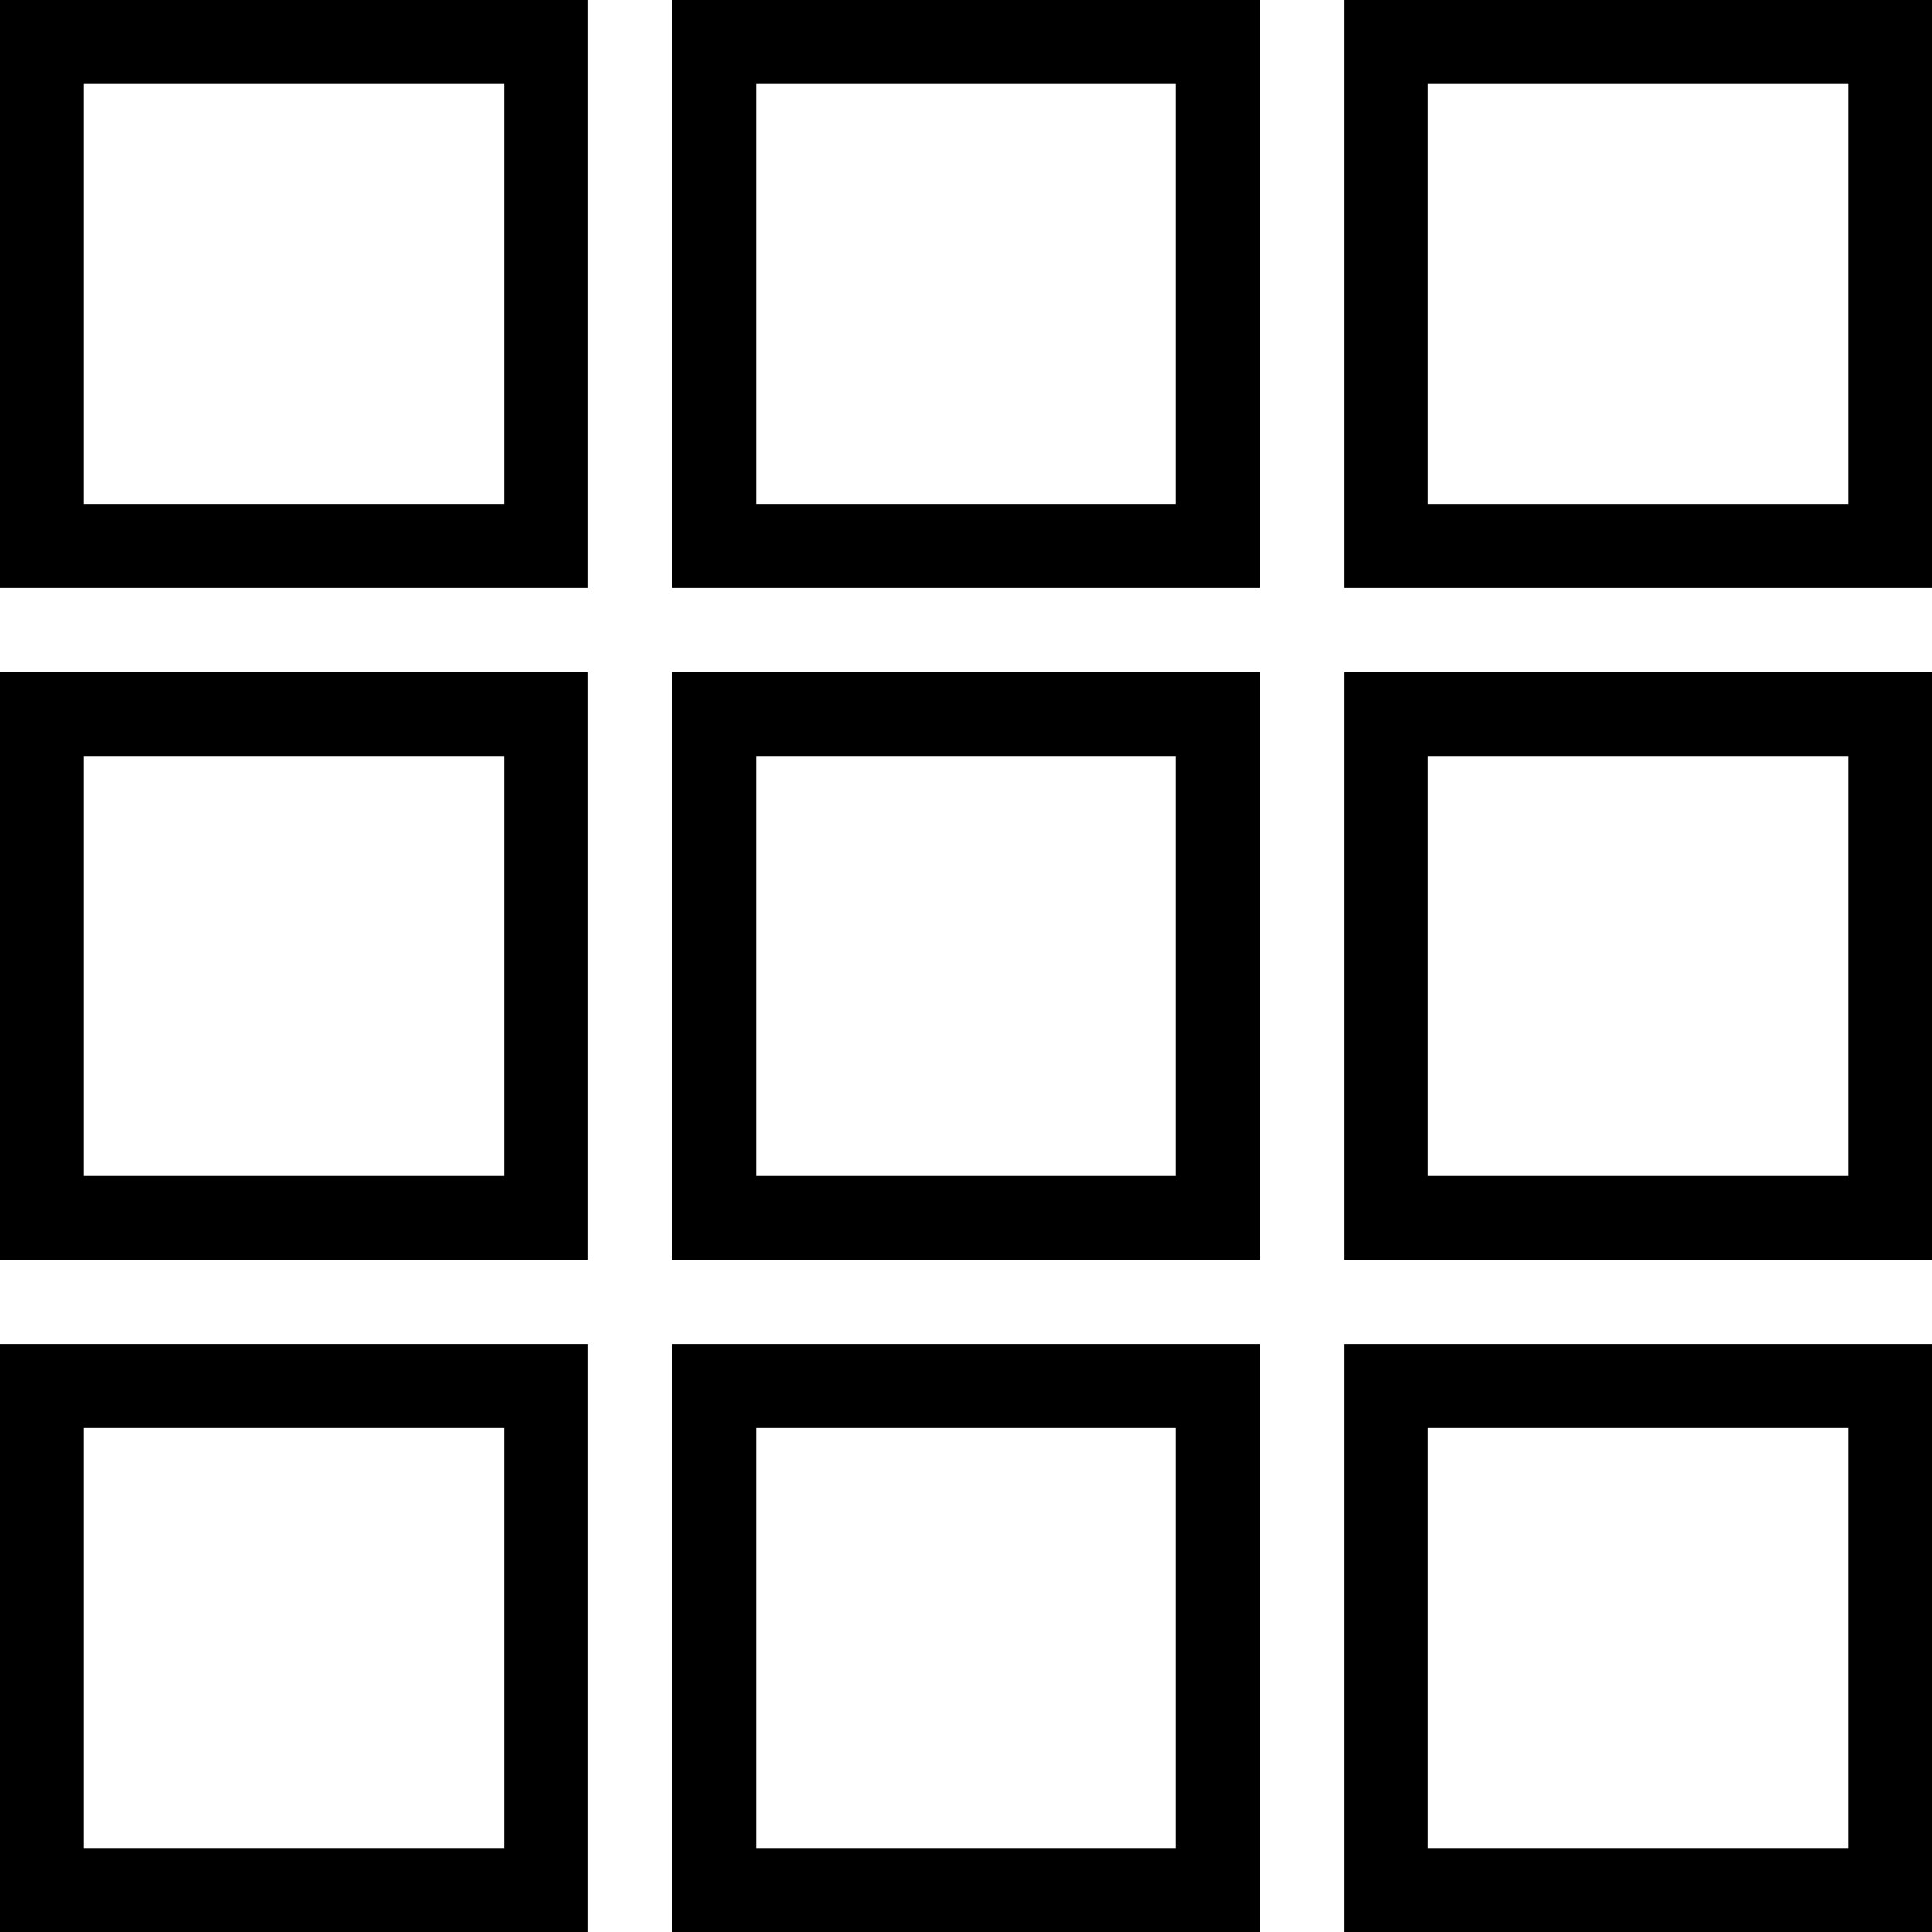
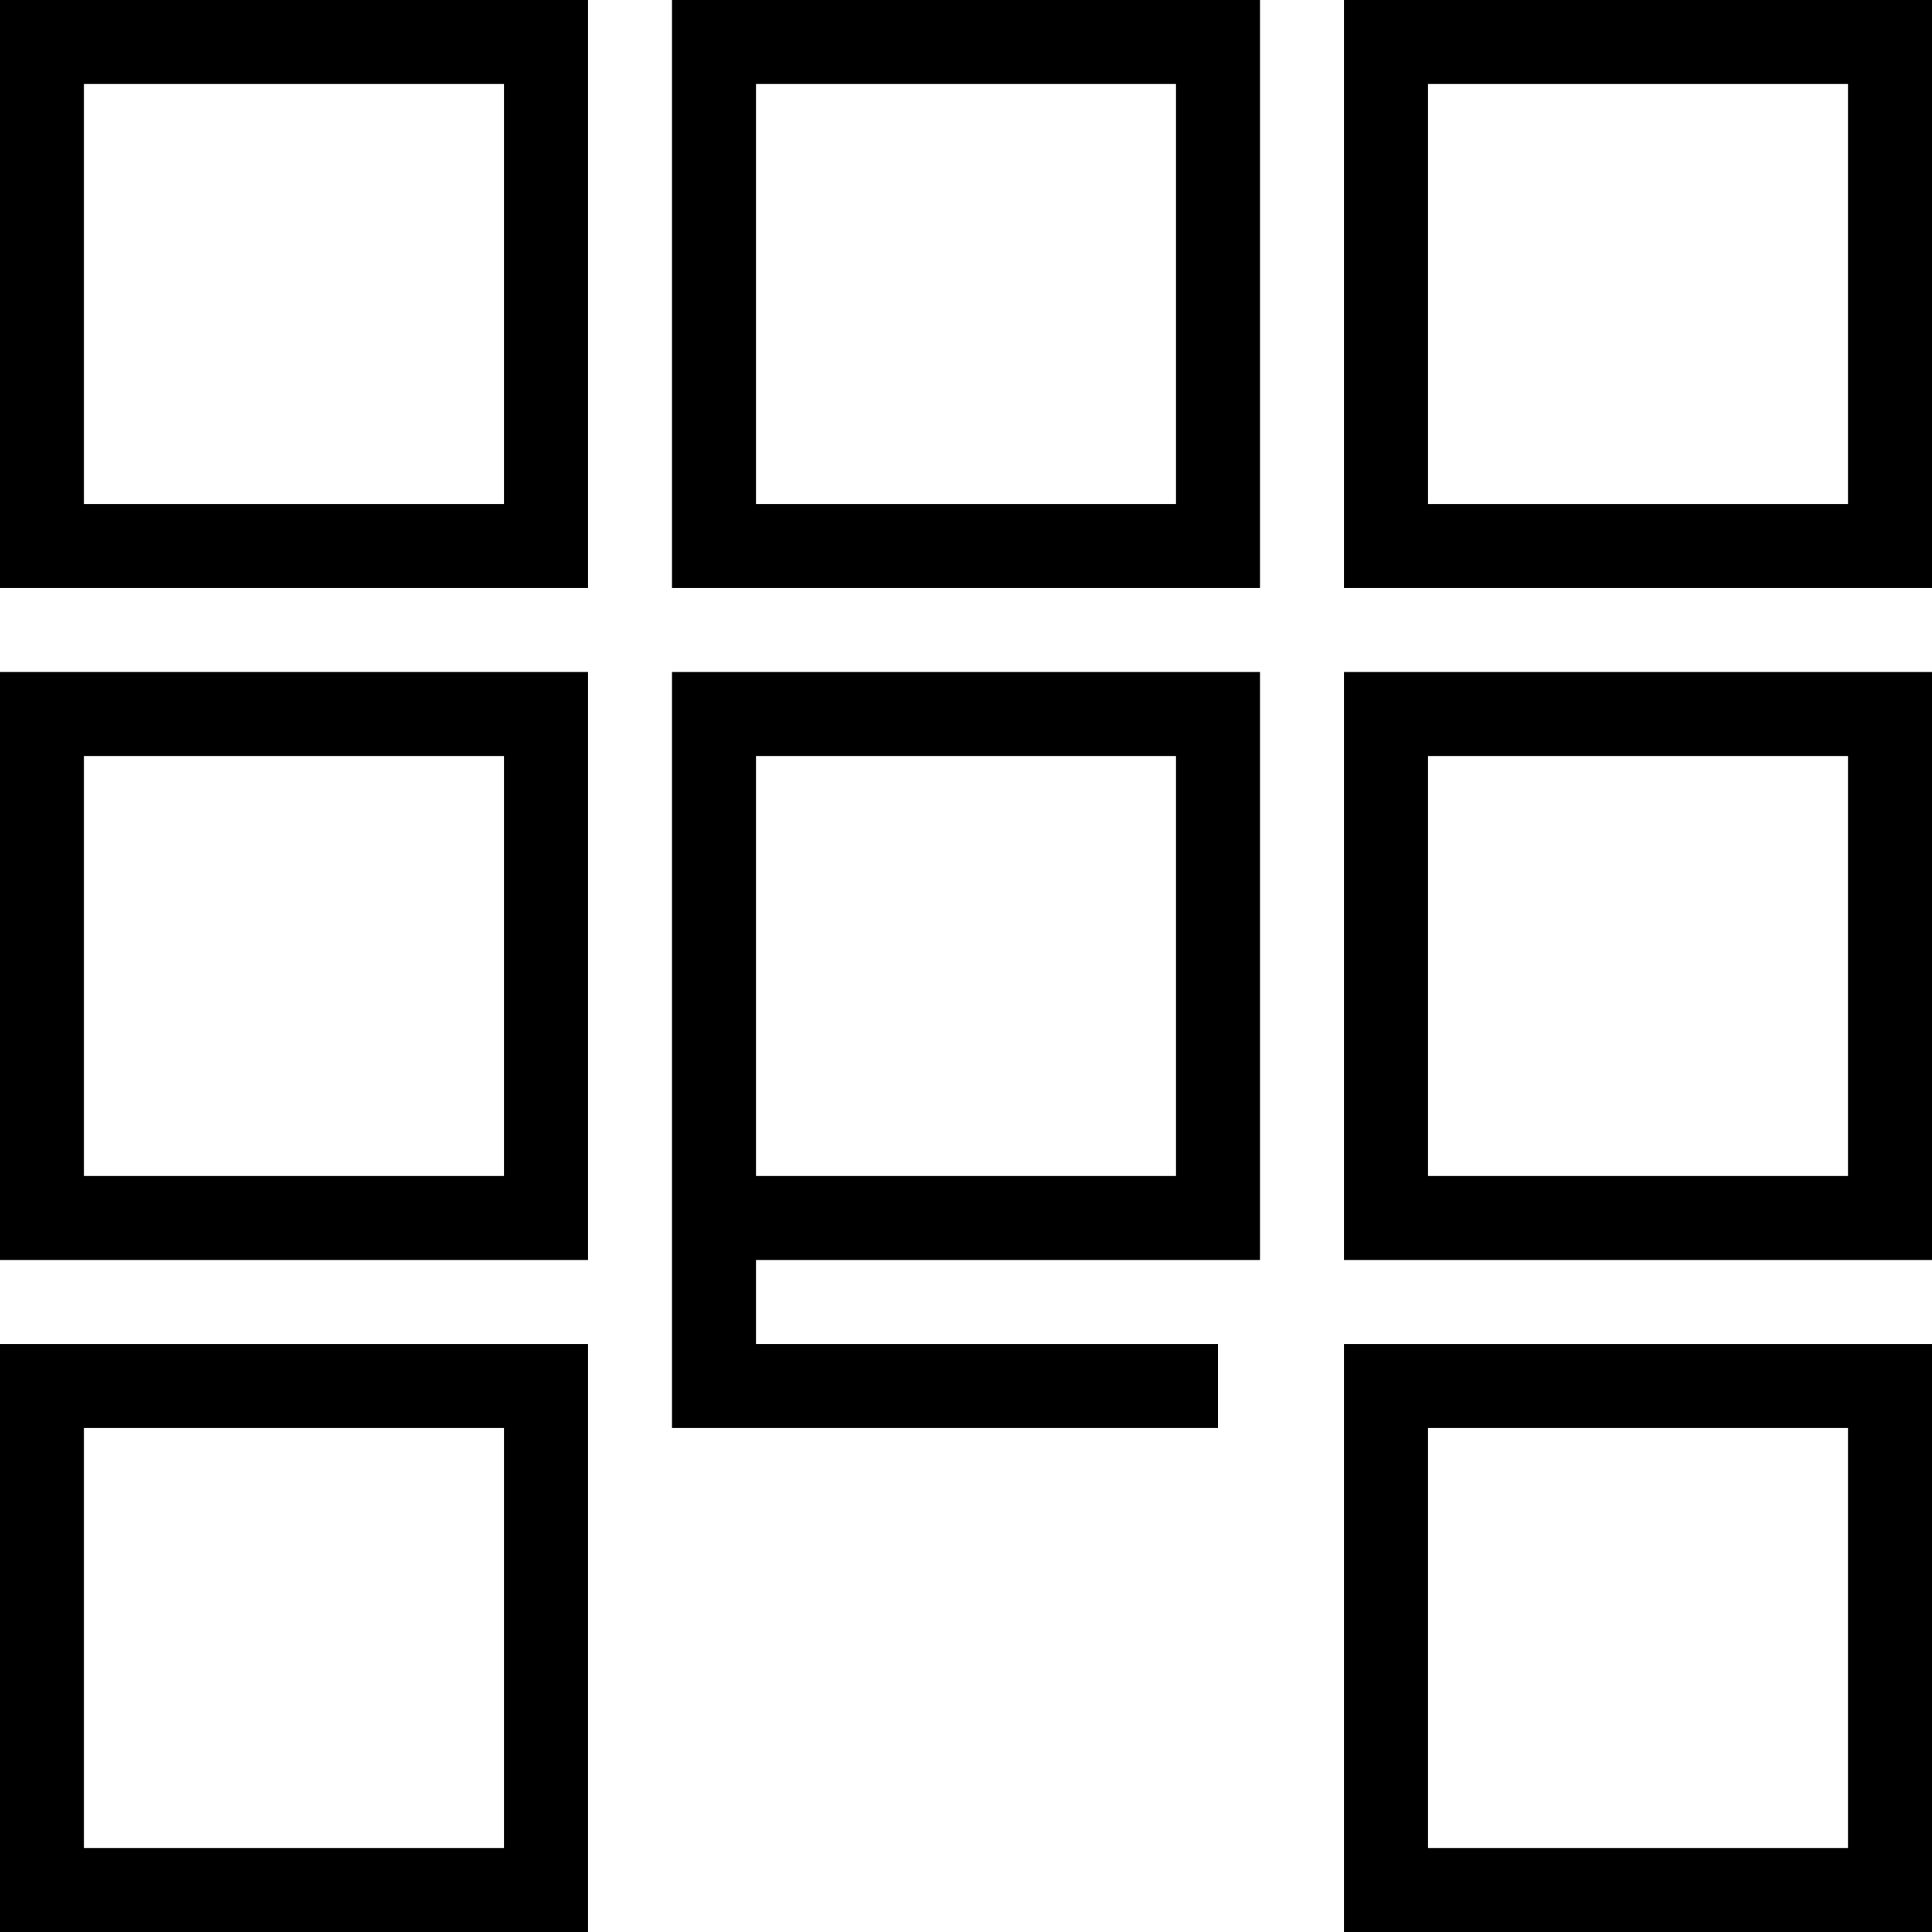
<svg xmlns="http://www.w3.org/2000/svg" width="23" height="23" viewBox="0 0 23 23">
  <defs>
    <style>
      .cls-1 {
        fill: none;
        stroke: #000;
        stroke-width: 1px;
        fill-rule: evenodd;
      }
    </style>
  </defs>
-   <path id="_3_items-inactive" data-name="3 items-inactive" class="cls-1" d="M1814,648v-6h6v6h-6Zm0-14h6v6h-6v-6Zm0-8h6v6h-6v-6Zm-8,16h6v6h-6v-6Zm0-8h6v6h-6v-6Zm0-8h6v6h-6v-6Zm-8,16h6v6h-6v-6Zm0-8h6v6h-6v-6Zm0-8h6v6h-6v-6Z" transform="translate(-1797.5 -625.5)" />
+   <path id="_3_items-inactive" data-name="3 items-inactive" class="cls-1" d="M1814,648v-6h6v6h-6Zm0-14h6v6h-6v-6Zm0-8h6v6h-6v-6Zm-8,16h6h-6v-6Zm0-8h6v6h-6v-6Zm0-8h6v6h-6v-6Zm-8,16h6v6h-6v-6Zm0-8h6v6h-6v-6Zm0-8h6v6h-6v-6Z" transform="translate(-1797.5 -625.5)" />
</svg>